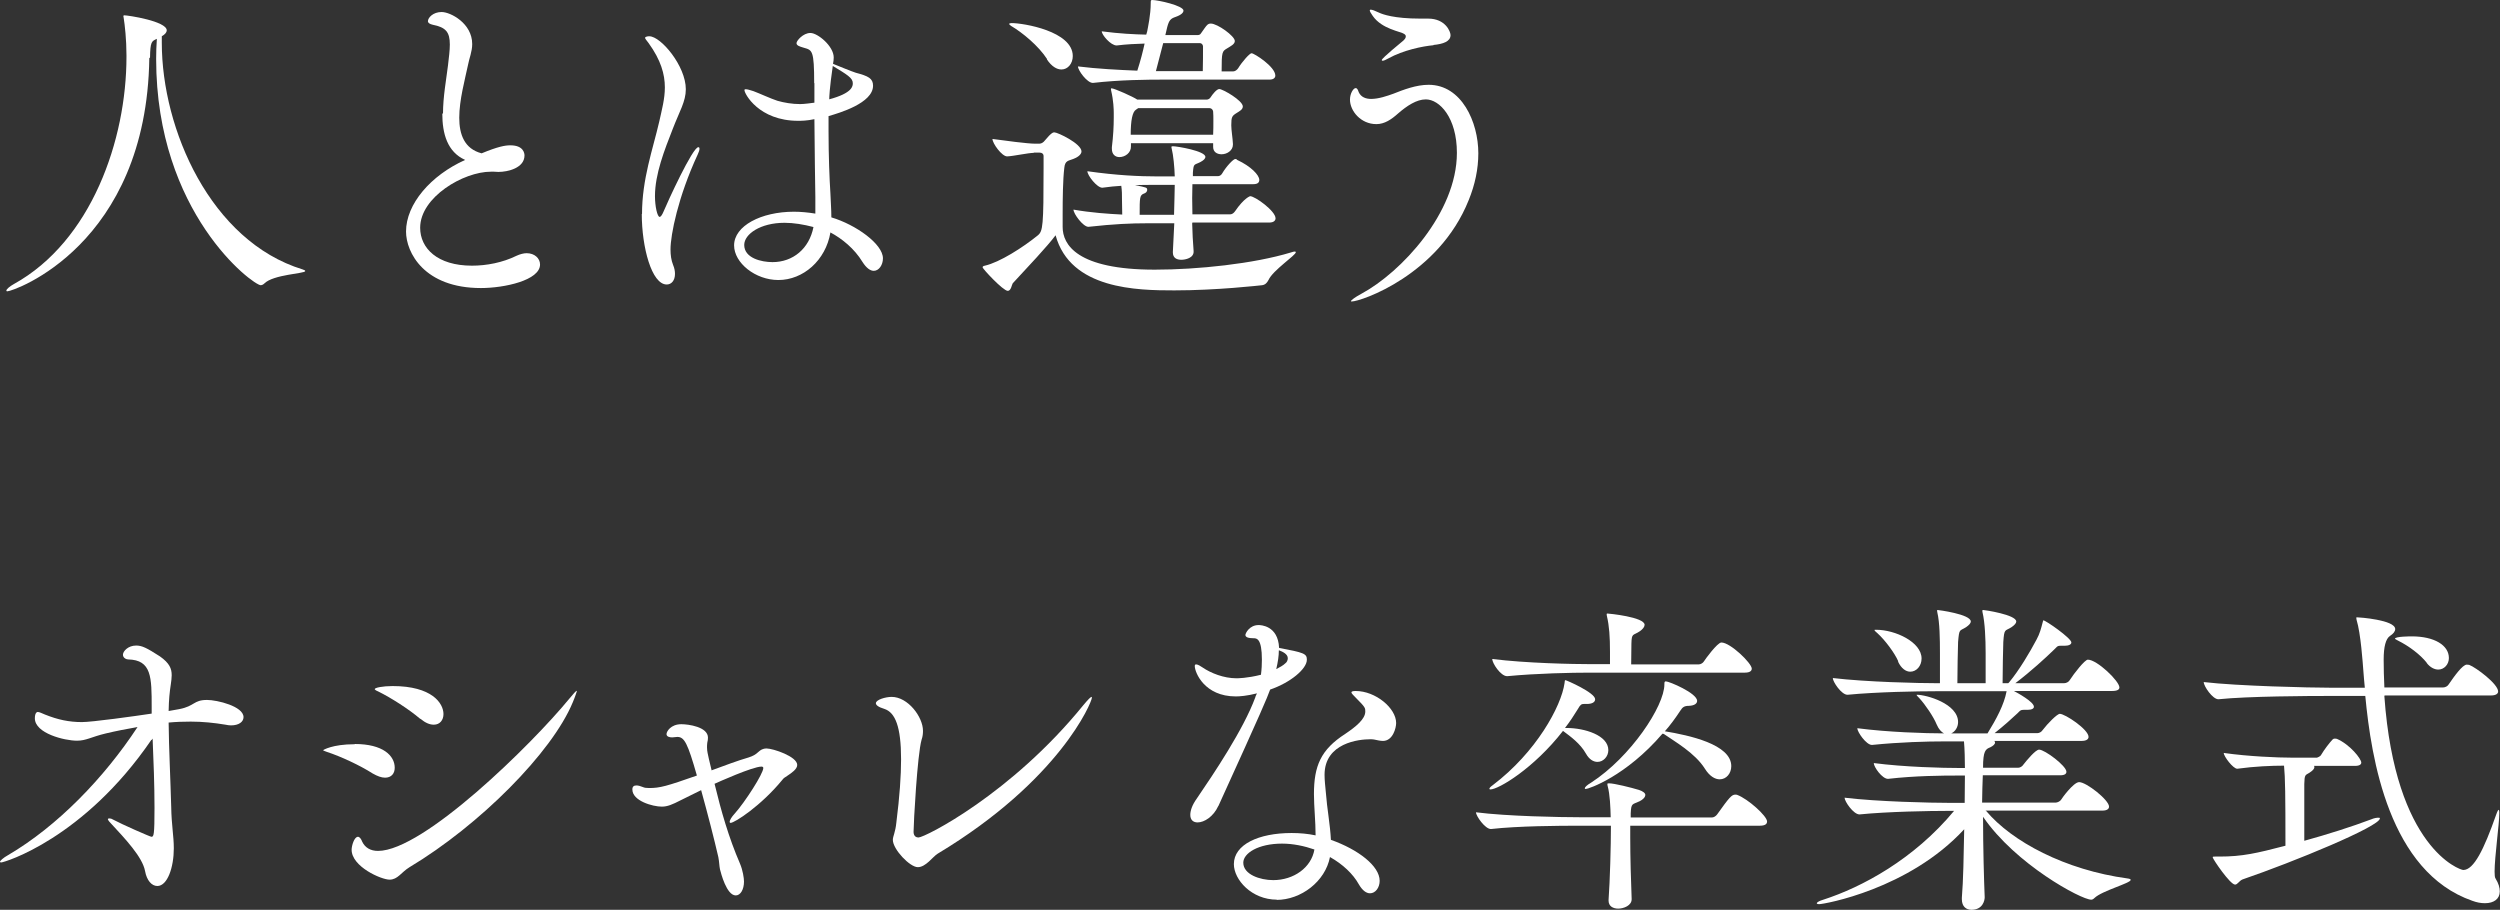
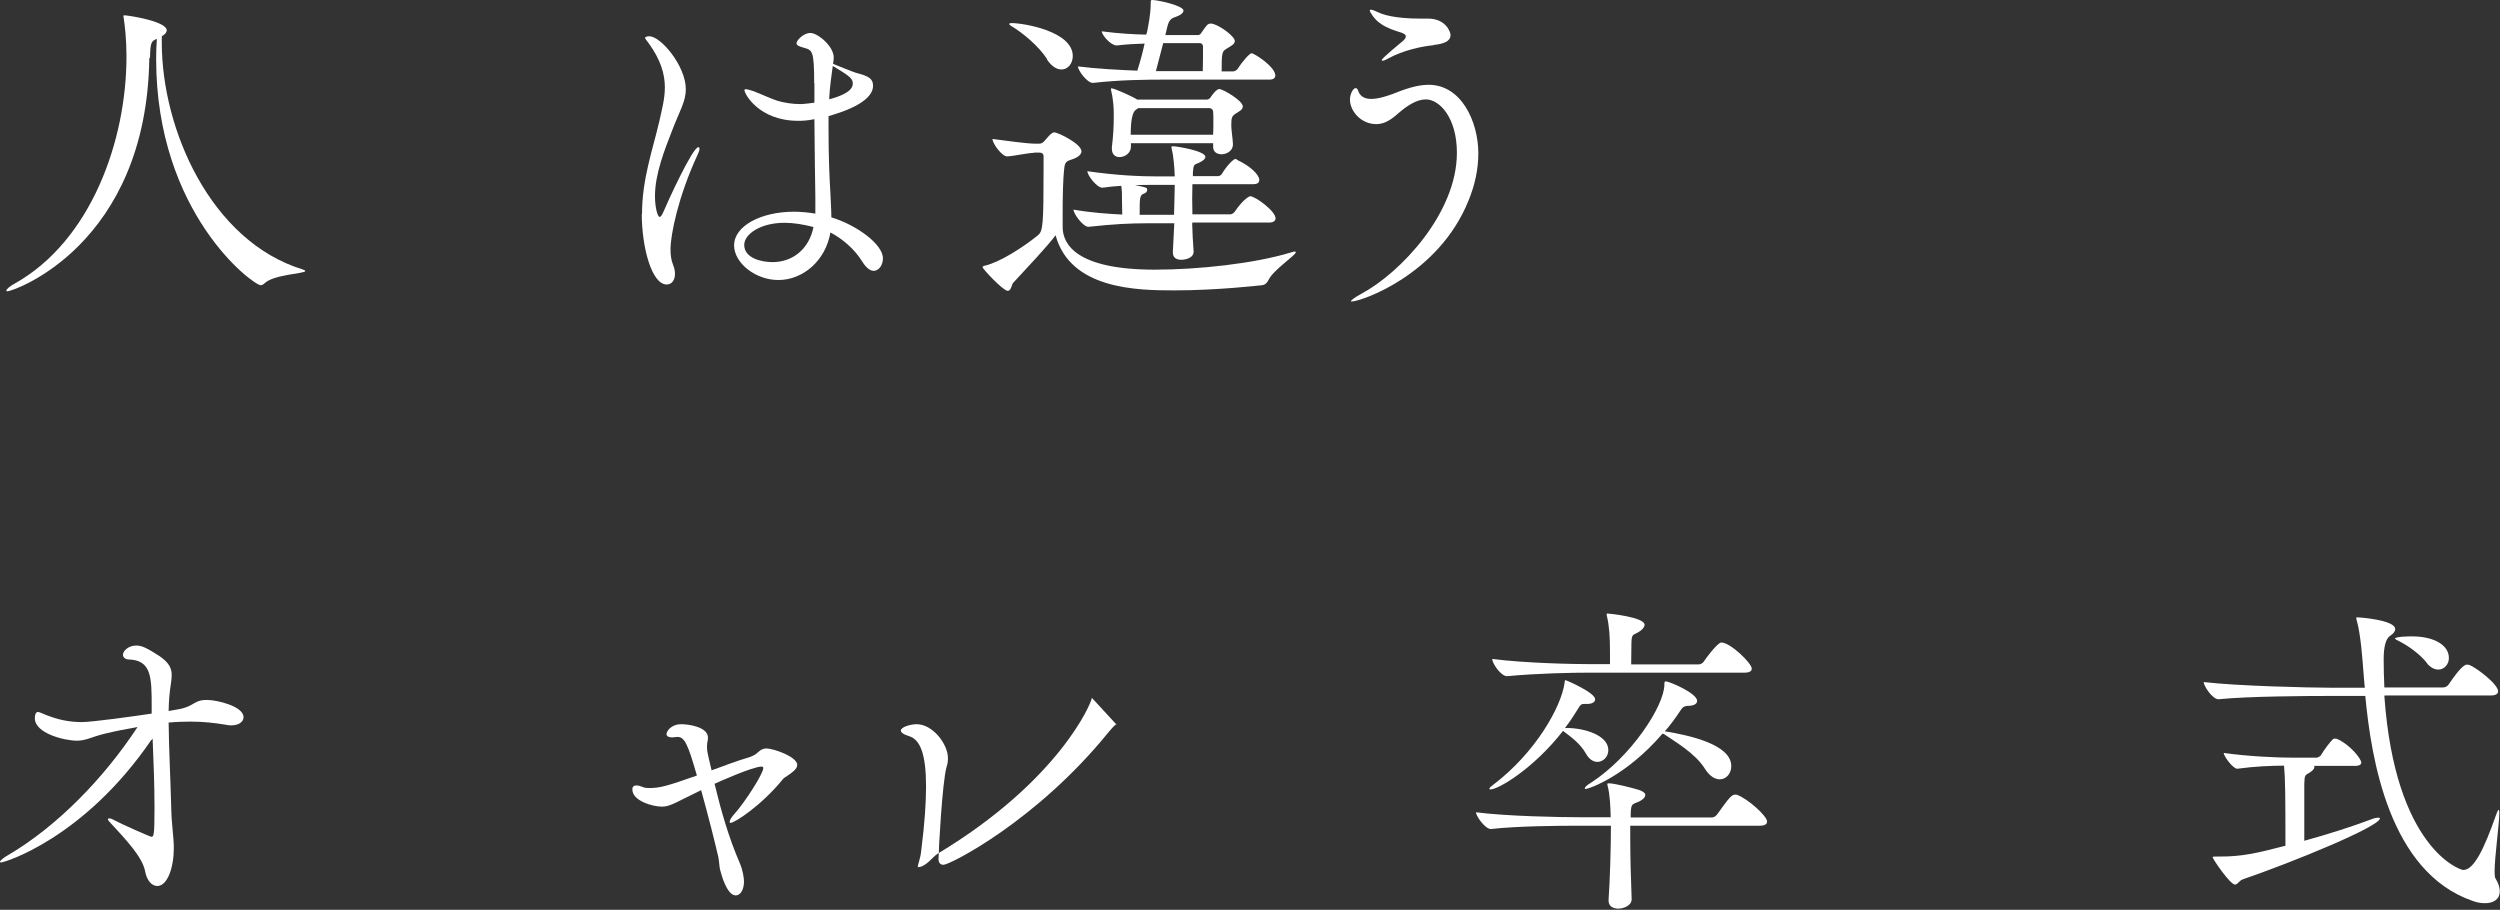
<svg xmlns="http://www.w3.org/2000/svg" id="_レイヤー_2" viewBox="0 0 106.15 38.63">
  <rect x="0" y="0" width="106.15" height="38.63" fill="#333333" stroke="none" />
  <defs>
    <style>.cls-1{fill:#fff;}.cls-2{isolation:isolate;}</style>
  </defs>
  <g id="_レイヤー_2-2">
    <g id="txt-hakama">
      <g class="cls-2">
        <path class="cls-1" d="M6.34,2.46C6.23,10.41,.57,12.37,.31,12.37c-.03,0-.04-.01-.04-.03,0-.06,.14-.18,.32-.28,3.29-1.82,4.78-6.12,4.78-9.65v-.06c0-.67-.07-1.29-.12-1.6-.01-.03-.01-.06-.01-.07,0-.01,.01-.03,.03-.03,.17,0,1.81,.25,1.81,.64,0,.08-.07,.17-.21,.25v.28c0,3.66,2.07,8.42,5.98,9.62,.08,.03,.11,.04,.11,.07,0,.11-1.36,.14-1.74,.53-.04,.04-.1,.07-.15,.07-.32,0-4.44-3.05-4.44-9.61,0-.28,.01-.56,.03-.85-.22,.1-.28,.11-.29,.8Z" />
      </g>
-       <path class="cls-1" d="M18.81,4.82c0-.7,.14-1.46,.21-2.03,.04-.35,.08-.64,.08-.9,0-.53-.17-.73-.73-.84-.13-.03-.2-.08-.2-.15,0-.15,.22-.39,.58-.39,.38,0,1.3,.48,1.3,1.36,0,.32-.13,.62-.17,.85-.14,.66-.38,1.53-.38,2.28,0,.71,.22,1.32,.95,1.51,.7-.29,1-.34,1.22-.34,.56,0,.6,.34,.6,.43,0,.53-.7,.7-1.11,.7-.05,0-.12-.01-.18-.01h-.14c-1.16,0-3,1.08-3,2.38,0,.87,.73,1.61,2.2,1.61,.62,0,1.3-.13,1.89-.42,.15-.07,.31-.11,.43-.11,.34,0,.57,.22,.57,.48,0,.67-1.51,1-2.51,1-2.41,0-3.18-1.51-3.18-2.4,0-1.16,1.04-2.38,2.51-3.04-.76-.34-.97-1.12-.97-1.97Z" />
      <path class="cls-1" d="M27.26,9.09c0-1.49,.46-2.75,.73-3.92,.11-.5,.24-.97,.24-1.46,0-.56-.17-1.16-.69-1.88-.07-.1-.15-.18-.15-.22,0-.07,.17-.07,.18-.07,.49,0,1.55,1.26,1.55,2.25,0,.52-.27,.94-.55,1.67-.36,.92-.76,1.93-.76,2.87,0,.43,.1,.88,.2,.88,.04,0,.1-.07,.17-.24,.17-.41,1.23-2.72,1.47-2.72,.03,0,.05,.01,.05,.07s-.03,.14-.08,.25c-.83,1.79-1.15,3.4-1.15,4.02,0,.24,.03,.46,.11,.66,.06,.14,.08,.27,.08,.38,0,.28-.15,.45-.35,.45-.64,0-1.06-1.58-1.06-3Zm7.31-5.56c0-1.39-.08-1.4-.43-1.5-.21-.06-.32-.1-.32-.2s.28-.43,.59-.43,.99,.56,.99,1.04c0,.08-.01,.17-.03,.27,.25,.1,.78,.32,.97,.38,.53,.14,.73,.24,.73,.55,0,.74-1.44,1.16-1.89,1.29v.62c0,1.08,.04,2.04,.08,2.67,.01,.32,.04,.67,.04,1.01,1.04,.31,2.19,1.13,2.19,1.74,0,.28-.17,.53-.39,.53-.14,0-.31-.11-.48-.38-.34-.56-.87-.99-1.36-1.25-.2,1.19-1.16,2.02-2.21,2.02-.98,0-1.88-.73-1.88-1.47,0-.83,1.15-1.43,2.54-1.43,.29,0,.6,.03,.91,.08v-.7c-.01-.62-.03-1.96-.04-3.31-.32,.07-.57,.07-.69,.07-1.67,0-2.28-1.15-2.28-1.3,0-.03,.01-.04,.06-.04,.06,0,.17,.03,.32,.08,.27,.1,.74,.32,1.02,.41,.28,.08,.62,.14,.97,.14,.03,0,.17,0,.6-.06v-.83Zm-1.26,5.93c-1.02,0-1.71,.48-1.71,.94,0,.56,.73,.73,1.2,.73,.87,0,1.56-.57,1.74-1.49-.42-.11-.84-.18-1.23-.18Zm1.89-5.24c1.01-.27,1.01-.57,1.01-.69,0-.22-.24-.36-.85-.73-.14,.97-.15,1.33-.15,1.42Z" />
      <g class="cls-2">
        <path class="cls-1" d="M43.9,6.49c-.24,0-.87,.14-1.13,.15h-.01c-.22,0-.62-.55-.62-.74,.49,.07,1.51,.2,1.78,.2h.22c.08,0,.17-.06,.22-.13,.29-.35,.36-.35,.41-.35,.14,0,1.15,.48,1.15,.81,0,.15-.21,.27-.35,.32-.2,.08-.35,.06-.38,.38-.06,.5-.07,1.3-.07,1.96v.55c0,.74,.6,1.81,3.91,1.81,1.82,0,4.2-.25,5.78-.73,.08-.03,.14-.04,.17-.04s.04,.01,.04,.03c0,.13-.97,.76-1.16,1.18-.06,.11-.13,.2-.27,.22-.11,.01-1.91,.22-3.73,.22-1.57,0-4.41-.04-5.04-2.34-.34,.46-1.2,1.37-1.82,2.04-.04,.06-.07,.32-.21,.32-.2,0-1.07-.94-1.07-1,0-.03,.03-.06,.1-.07,.62-.14,1.61-.77,2.25-1.29,.21-.18,.24-.38,.24-2.86v-.5c0-.1-.07-.15-.17-.15h-.25Zm.56-3.98c-.36-.56-1.05-1.13-1.53-1.41-.06-.04-.08-.07-.08-.08,0-.03,.04-.04,.11-.04,.48,0,2.59,.34,2.59,1.4,0,.32-.21,.57-.48,.57-.2,0-.42-.13-.62-.43Zm6.16,6.98c.01,.39,.03,.79,.06,1.16,.03,.31-.36,.38-.52,.38-.2,0-.36-.08-.36-.31v-.03c.01-.28,.04-.74,.06-1.21h-1.15c-.69,0-1.4,.03-2.49,.15h-.01c-.22,0-.63-.55-.63-.73,.74,.13,1.46,.18,2.07,.21,0-.21-.01-.45-.01-.58,0-.28,0-.42-.03-.64-.24,.01-.49,.04-.8,.08h-.01c-.22,0-.63-.52-.63-.7,1.26,.18,2.24,.22,2.94,.22h.77c-.01-.38-.06-.91-.13-1.18-.01-.03-.01-.04-.01-.06,0-.04,.01-.04,.07-.04,.17,0,1.37,.2,1.37,.45,0,.08-.08,.15-.21,.22-.27,.14-.29,.04-.32,.46v.14h1.06c.07,0,.14-.04,.18-.11,.18-.31,.48-.62,.56-.62,.03,0,.06,.01,.08,.04,.58,.27,.94,.64,.94,.85,0,.1-.06,.18-.25,.18h-2.59c0,.17-.01,.38-.01,.59s.01,.45,.01,.69h1.61c.08,0,.15-.06,.2-.13,.39-.57,.64-.64,.64-.64,.21,0,1.08,.63,1.08,.94,0,.08-.06,.18-.27,.18h-3.26Zm-1.21-6.11c-.7,0-1.88,.01-3,.14h-.01c-.24,0-.63-.53-.63-.7,.8,.1,1.74,.15,2.52,.18,.14-.43,.24-.83,.31-1.15-.36,.01-.78,.03-1.18,.08h-.01c-.25,0-.63-.45-.63-.6,.76,.1,1.4,.13,1.89,.14l.04-.14c.03-.17,.15-.7,.15-1.2,0-.1,0-.13,.06-.13,.25,0,1.33,.24,1.33,.45,0,.08-.08,.18-.34,.27-.2,.07-.27,.13-.35,.43l-.08,.34h1.33c.07,0,.14,0,.18-.07,.1-.13,.21-.32,.29-.38,.04-.03,.07-.04,.13-.04,.28,0,1.02,.53,1.02,.74,0,.14-.18,.22-.32,.31-.22,.13-.24,.14-.24,.98h.5c.07,0,.15-.06,.2-.13,.17-.28,.49-.64,.57-.64,.11,0,1.01,.57,1.01,.95,0,.08-.06,.17-.25,.17h-4.5Zm2.1,2.7h-3.49v.13c.01,.28-.25,.46-.49,.46-.17,0-.32-.11-.32-.35v-.07c.06-.49,.08-.9,.08-1.25v-.21c0-.14-.01-.52-.11-.94,0-.03-.01-.06-.01-.07,0-.03,.01-.03,.03-.03,.11,0,.92,.36,1.09,.48h2.94c.07,0,.14-.04,.18-.11,.07-.11,.25-.34,.36-.34,.15,0,1,.49,1,.74,0,.13-.14,.2-.25,.27-.21,.13-.24,.17-.24,.53,0,.21,.06,.55,.07,.79v.03c0,.25-.25,.41-.48,.41-.2,0-.36-.1-.36-.31v-.15Zm-3.18-1.49s-.06,.04-.1,.07q-.22,.14-.22,1.06h3.5c.01-.2,.01-.39,.01-.59,0-.14,0-.28-.01-.39,0-.04-.04-.15-.17-.15h-3.01Zm.7,3.26c-.29,0-.55,0-.84,.01,.5,.1,.52,.1,.52,.21,0,.06-.06,.13-.14,.15-.18,.07-.18,.17-.18,.9h1.46c.01-.5,.03-.98,.03-1.27h-.84Zm.36-6.02c-.1,.38-.21,.81-.31,1.19h1.99c.01-.35,.01-.74,.01-1.05,0-.04-.03-.14-.15-.14h-1.54Z" />
      </g>
      <g class="cls-2">
        <path class="cls-1" d="M57.4,12.8s-.04,0-.04-.01c0-.04,.17-.17,.45-.32,1.67-.9,4.05-3.43,4.05-5.98,0-1.5-.74-2.27-1.32-2.27-.39,0-.8,.27-1.18,.6-.28,.25-.57,.45-.92,.45-.66,0-1.12-.56-1.12-1.04,0-.27,.15-.49,.24-.49,.07,0,.1,.08,.13,.17,.1,.22,.31,.29,.53,.29,.32,0,.69-.13,.94-.22,.43-.17,.97-.38,1.5-.38,1.4,0,2.11,1.58,2.11,2.91,0,.66-.14,1.33-.41,1.99-1.27,3.18-4.58,4.3-4.96,4.3Zm3.47-10.88c-.46,.04-1.29,.21-1.92,.56-.1,.06-.2,.1-.24,.1-.03,0-.04-.01-.04-.03,0-.08,.85-.77,.92-.83,.06-.06,.1-.11,.1-.17,0-.04-.01-.07-.07-.11-.13-.1-.94-.2-1.33-.76-.08-.11-.13-.2-.13-.24,0-.01,.01-.03,.04-.03,.06,0,.17,.04,.36,.13,.15,.07,.64,.25,1.74,.25h.34c.74,0,.95,.56,.95,.7,0,.27-.31,.38-.73,.42Z" />
      </g>
      <path class="cls-1" d="M6.43,31.41C3.56,35.61,.18,36.62,.05,36.62c-.04,0-.05-.01-.05-.03,0-.04,.14-.17,.34-.28,2.1-1.23,4.08-3.28,5.5-5.44-.46,.08-.92,.17-1.34,.27-.63,.15-.84,.31-1.23,.31-.53,0-1.79-.31-1.79-.95,0-.25,.1-.27,.12-.27,.08,0,.18,.06,.31,.11,.55,.22,1.02,.32,1.57,.32,.43,0,2.23-.25,2.96-.36v-.28c0-1.26,0-2-1-2.02-.07,0-.22-.06-.22-.2,0-.15,.22-.39,.56-.39,.25,0,.45,.1,1.01,.46,.41,.29,.5,.52,.5,.8,0,.24-.07,.52-.1,.9-.01,.17-.03,.38-.03,.62,.17-.03,.32-.06,.45-.08,.67-.13,.6-.39,1.18-.39,.43,0,1.55,.27,1.55,.73,0,.2-.2,.35-.53,.35-.07,0-.15-.01-.24-.03-.48-.08-.97-.13-1.47-.13-.31,0-.62,.01-.94,.04,.01,1.06,.08,2.46,.11,3.59,.01,.74,.11,1.23,.11,1.75,0,.81-.27,1.6-.7,1.6-.24,0-.45-.24-.52-.63-.11-.6-.84-1.37-1.48-2.06-.07-.07-.1-.13-.1-.15s.03-.03,.06-.03,.1,.01,.14,.04c.41,.22,1.6,.74,1.65,.74,.1,0,.13-.07,.13-1.23,0-.99-.04-1.97-.08-2.94l-.04,.06Z" />
-       <path class="cls-1" d="M15.06,31.59c1.21,0,1.7,.5,1.7,1.01,0,.24-.14,.42-.41,.42-.15,0-.32-.06-.53-.18-.53-.34-1.37-.73-1.93-.91-.11-.04-.17-.06-.17-.08,0,0,.38-.25,1.34-.25Zm9.43-2.23s-.06,.2-.17,.46c-.88,2.13-3.96,5.22-6.93,7-.36,.22-.5,.53-.85,.53s-1.61-.55-1.61-1.27c0-.17,.11-.55,.27-.55,.07,0,.14,.1,.18,.21,.12,.25,.35,.39,.67,.39,1.93,0,6.53-4.52,8.12-6.46,.18-.22,.29-.34,.32-.34h0Zm-6.65,1.16c-.48-.41-1.25-.9-1.78-1.16-.1-.04-.15-.08-.15-.1,0-.06,.34-.13,.76-.13,1.67,0,2.16,.73,2.16,1.19,0,.25-.15,.45-.41,.45-.17,0-.35-.07-.57-.25Z" />
      <path class="cls-1" d="M30.21,32.71c.57-.21,1.13-.42,1.58-.55,.18-.06,.28-.11,.42-.24,.08-.07,.17-.14,.34-.14,.27,0,1.3,.34,1.3,.7,0,.18-.24,.34-.42,.46-.1,.06-.17,.11-.21,.17-.91,1.11-2.03,1.83-2.2,1.83-.03,0-.04-.03-.04-.04,0-.07,.08-.21,.22-.36,.43-.48,1.21-1.69,1.21-1.93,0-.04-.03-.06-.08-.06-.37,0-1.86,.67-1.99,.73,.28,1.16,.6,2.28,1.08,3.39,.12,.28,.17,.62,.17,.76,0,.34-.15,.59-.35,.59-.39,0-.63-.95-.67-1.11-.03-.14-.03-.32-.07-.52-.17-.74-.45-1.83-.73-2.84-.29,.14-.59,.29-.87,.43-.35,.18-.56,.27-.8,.27-.38,0-1.25-.24-1.25-.73,0-.13,.07-.17,.18-.17,.07,0,.17,.03,.27,.07,.06,.03,.15,.04,.27,.04,.45,0,.74-.08,2.02-.53-.39-1.37-.53-1.64-.83-1.64-.04,0-.07,.01-.11,.01-.03,0-.07,.01-.11,.01-.11,0-.24-.03-.24-.14s.18-.42,.63-.42c.29,0,1.13,.11,1.13,.57,0,.07-.01,.14-.03,.22-.01,.07-.01,.14-.01,.2,0,.17,.04,.29,.08,.49l.11,.46Z" />
-       <path class="cls-1" d="M46.36,29.63c0,.18-1.36,3.5-6.55,6.62-.21,.13-.5,.57-.84,.57s-1.06-.76-1.06-1.16c0-.15,.11-.32,.15-.74,.14-1.11,.2-1.99,.2-2.68,0-1.39-.25-1.99-.71-2.14-.27-.08-.36-.17-.36-.24,0-.15,.41-.27,.67-.27,.69,0,1.33,.85,1.33,1.44,0,.11-.01,.24-.06,.38-.18,.63-.34,3.56-.34,3.91,0,.03,0,.24,.21,.24,.27,0,3.94-1.85,7-5.62,.2-.24,.31-.35,.35-.35,0,0,.01,0,.01,.03Z" />
-       <path class="cls-1" d="M51.73,34.22c-.21,.46-.6,.7-.88,.7-.18,0-.31-.1-.31-.32,0-.17,.07-.41,.28-.7,.71-1.04,1.98-2.93,2.48-4.29,.01-.06,.05-.11,.07-.17-.43,.11-.74,.13-.9,.13-1.33,0-1.74-1.02-1.74-1.29,0-.06,.03-.07,.06-.07,.07,0,.2,.08,.27,.13,.35,.24,.9,.46,1.44,.46,.04,0,.45,0,1.04-.15,.03-.22,.04-.45,.04-.64,0-.9-.22-.91-.35-.91-.22,0-.35-.04-.35-.14,0-.07,.17-.42,.56-.42,.07,0,.83,.01,.87,.97,1.05,.2,1.18,.24,1.18,.5,0,.39-.69,.97-1.56,1.27-.14,.38-.31,.8-2.2,4.95Zm2.49,3.98c-1.08,0-1.83-.85-1.83-1.51,0-.83,1.05-1.32,2.45-1.32,.35,0,.69,.03,1.02,.1,0-.59-.07-1.23-.07-1.75,0-1.2,.29-1.89,1.33-2.56,.46-.31,.85-.63,.85-.95,0-.15,0-.18-.39-.57-.11-.11-.2-.2-.2-.24s.06-.06,.18-.06c.85,0,1.72,.73,1.72,1.36,0,.21-.14,.76-.56,.76-.11,0-.24-.03-.38-.06-.04-.01-.1-.01-.18-.01-.43,0-1.92,.14-1.92,1.51,0,.22,.03,.49,.06,.8,.04,.58,.18,1.33,.21,1.96,1.16,.41,2.07,1.11,2.07,1.74,0,.29-.18,.53-.41,.53-.15,0-.32-.11-.48-.39-.24-.43-.67-.84-1.22-1.15-.2,1.04-1.23,1.82-2.27,1.82Zm.22-2.38c-1.02,0-1.65,.41-1.65,.81,0,.5,.71,.74,1.27,.74,.87,0,1.62-.53,1.75-1.3-.43-.15-.91-.25-1.37-.25Zm-.25-7.41c.15-.08,.29-.15,.39-.25,.06-.04,.1-.13,.1-.21,0-.18-.22-.28-.38-.34,0,.24-.04,.5-.11,.8Z" />
+       <path class="cls-1" d="M46.36,29.63c0,.18-1.36,3.5-6.55,6.62-.21,.13-.5,.57-.84,.57c0-.15,.11-.32,.15-.74,.14-1.11,.2-1.99,.2-2.68,0-1.39-.25-1.99-.71-2.14-.27-.08-.36-.17-.36-.24,0-.15,.41-.27,.67-.27,.69,0,1.33,.85,1.33,1.44,0,.11-.01,.24-.06,.38-.18,.63-.34,3.56-.34,3.91,0,.03,0,.24,.21,.24,.27,0,3.94-1.85,7-5.62,.2-.24,.31-.35,.35-.35,0,0,.01,0,.01,.03Z" />
      <path class="cls-1" d="M69.22,35.06v.49c0,.83,.03,1.86,.06,2.62,.01,.28-.34,.41-.57,.41-.22,0-.41-.1-.41-.34v-.03c.06-.84,.1-2.27,.1-3.15h-1.39c-.77,0-2.56,.01-3.7,.14h-.01c-.24,0-.63-.55-.63-.71,1.32,.17,3.6,.21,4.4,.21h1.32c-.01-.41-.03-.97-.13-1.33-.01-.03-.01-.06-.01-.07,0-.04,.01-.04,.07-.04,.22,0,.94,.18,1.27,.28,.18,.06,.27,.14,.27,.21,0,.1-.1,.2-.24,.27-.31,.15-.36,.06-.38,.52v.17h3.45c.08,0,.17-.06,.22-.13,.52-.73,.62-.84,.77-.84,.03,0,.06,0,.08,.01,.46,.17,1.27,.9,1.27,1.13,0,.1-.07,.18-.31,.18h-5.5Zm-2.86-4.02c-1.23,1.58-2.73,2.48-3.08,2.48-.03,0-.04-.01-.04-.03,0-.03,.04-.08,.14-.15,1.85-1.4,2.91-3.35,3.05-4.33,.01-.1,.01-.13,.04-.13,.04,0,1.26,.53,1.26,.81,0,.13-.14,.2-.35,.2h-.13c-.1,0-.15,.03-.25,.21-.17,.28-.35,.55-.55,.81h.07c.76,0,1.77,.31,1.77,.94,0,.28-.22,.5-.46,.5-.17,0-.35-.1-.49-.35-.24-.43-.66-.73-.94-.94l-.04-.03Zm1.16-2.48c-.79,0-2.26,.03-3.52,.15h-.01c-.27,0-.63-.55-.63-.73,1.44,.18,3.42,.22,4.23,.22h.77v-.53c0-.63-.03-1.08-.13-1.51-.01-.04-.01-.07-.01-.08,0-.01,0-.03,.03-.03,.06,0,1.58,.15,1.58,.48,0,.08-.07,.18-.2,.27-.29,.2-.35,.06-.36,.53,0,.11-.01,.59-.01,.88h2.87c.08,0,.18-.06,.22-.13s.57-.8,.74-.8c.38,0,1.29,.88,1.29,1.11,0,.08-.06,.17-.29,.17h-6.57Zm3.07,2.59c-1.55,1.81-3.14,2.35-3.26,2.35-.03,0-.04-.01-.04-.03,0-.04,.08-.13,.27-.24,1.68-1.09,3.11-3.25,3.11-4.17,0-.08,0-.13,.06-.13,.14,0,1.33,.5,1.33,.83,0,.11-.11,.2-.35,.21-.2,0-.27,.06-.36,.2-.21,.32-.43,.62-.66,.88,1.02,.17,2.82,.55,2.82,1.48,0,.31-.21,.56-.49,.56-.2,0-.43-.13-.63-.45-.42-.67-1.29-1.16-1.75-1.48h-.03Z" />
-       <path class="cls-1" d="M84.33,34.43c1.09,1.3,3.35,2.51,6.01,2.87,.08,.01,.13,.03,.13,.06,0,.14-1.22,.46-1.54,.77-.06,.06-.1,.07-.14,.07-.42,0-3.21-1.5-4.59-3.52,0,1.3,.04,2.69,.07,3.42,0,.13-.08,.53-.56,.53-.22,0-.41-.13-.41-.45v-.06c.06-.7,.08-1.82,.1-2.91-2.35,2.55-5.95,3.18-6.15,3.18-.07,0-.11-.01-.11-.04s.1-.1,.28-.15c1.64-.53,3.84-1.71,5.55-3.77h-.27c-.76,0-2.54,.03-3.74,.15h-.01c-.25,0-.63-.55-.63-.71,1.39,.17,3.68,.22,4.46,.22h.64c0-.43,.01-.84,.01-1.16h-.28c-.7,0-1.85,.01-2.98,.14h-.01c-.24,0-.6-.5-.6-.67,1.3,.17,2.93,.21,3.66,.21h.21c0-.28-.01-.83-.04-1.13h-.83c-.73,0-1.89,.03-3.07,.15h-.01c-.24,0-.62-.55-.62-.71,1.29,.17,2.9,.22,3.68,.22-.11-.06-.22-.17-.31-.38-.13-.32-.48-.84-.74-1.12-.07-.07-.11-.11-.11-.13,0,0,0-.01,.01-.01,.41,0,1.75,.38,1.75,1.16,0,.22-.13,.41-.29,.48h1.54c.38-.62,.7-1.21,.81-1.79h-3c-.77,0-2.51,.03-3.75,.15h-.01c-.25,0-.62-.55-.62-.71,1.43,.17,3.66,.22,4.45,.22h.1v-1.28c0-.6-.01-1.3-.11-1.72-.01-.04-.01-.07-.01-.08s0-.03,.01-.03c.04,0,1.42,.18,1.42,.49,0,.07-.07,.15-.2,.24-.28,.18-.29,.04-.34,.63-.01,.21-.03,1.33-.03,1.75h1.2v-1.28c0-.6-.03-1.3-.13-1.72-.01-.04-.01-.07-.01-.08s.01-.03,.03-.03c.06,0,1.41,.2,1.41,.49,0,.07-.07,.15-.2,.24-.28,.18-.31,.04-.35,.63-.01,.21-.03,1.33-.03,1.75h.24l.04-.04c.43-.52,.88-1.28,1.16-1.81,.14-.25,.2-.5,.25-.69,.03-.1,.03-.13,.04-.13,.1,0,1.19,.76,1.19,.94,0,.08-.1,.14-.29,.14h-.18c-.14,0-.15,.06-.27,.17-.35,.34-.98,.92-1.64,1.42h2.07c.1,0,.2-.06,.24-.13,.18-.28,.64-.87,.77-.87,.39,0,1.34,.91,1.34,1.18,0,.08-.07,.15-.31,.15h-4.17c.15,.08,.85,.46,.85,.67,0,.07-.08,.13-.27,.13h-.17c-.13,0-.15,.04-.25,.14-.21,.2-.6,.55-.98,.85h1.82c.08,0,.18-.06,.22-.13,.22-.29,.62-.69,.73-.69,.22,0,1.22,.66,1.22,.98,0,.08-.07,.17-.29,.17h-3.71s.03,.04,.03,.07c0,.07-.08,.14-.2,.2-.2,.08-.31,.14-.31,.87h1.49c.08,0,.18-.06,.22-.13,.14-.18,.52-.64,.67-.64,.24,0,1.16,.69,1.16,.94,0,.08-.06,.15-.27,.15h-3.28c-.01,.35-.03,.74-.03,1.16h3.12c.08,0,.2-.06,.24-.13,.01-.03,.52-.74,.76-.74,.31,0,1.27,.76,1.27,1.04,0,.08-.06,.17-.29,.17h-4.96Zm-3.73-6.35c-.15-.35-.56-.9-.88-1.19-.08-.07-.13-.11-.13-.14,0-.01,.03-.01,.07-.01,.81,0,1.93,.52,1.93,1.22,0,.32-.22,.56-.48,.56-.18,0-.38-.13-.52-.43Z" />
      <path class="cls-1" d="M101.24,29.56c.46,6.47,3.22,7.38,3.35,7.38,.45,0,.88-.88,1.39-2.33,.14-.41,.14-.14,.14-.08,0,.46-.2,1.86-.2,2.48,0,.15,.01,.25,.04,.29,.13,.21,.18,.39,.18,.55,0,.32-.25,.5-.63,.5-.17,0-.34-.03-.53-.1-3.54-1.23-4.3-6.05-4.55-8.7h-1.58c-.77,0-3.4,.01-4.65,.14h-.01c-.24,0-.62-.55-.62-.73,1.43,.17,4.54,.24,5.34,.24h1.5c-.03-.25-.04-.49-.06-.69-.03-.38-.11-1.6-.29-2.19-.01-.04-.01-.07-.01-.08s0-.03,.01-.03c.11,0,1.64,.11,1.64,.5,0,.1-.08,.2-.22,.29q-.27,.18-.27,1.01c0,.36,.01,.76,.03,1.18h2.49c.1,0,.2-.06,.24-.13,.24-.35,.59-.84,.77-.84,.04,0,.07,.01,.1,.01,.29,.11,1.23,.81,1.23,1.13,0,.08-.07,.17-.31,.17h-4.51Zm-3,2.94s.03,.04,.03,.07c0,.07-.07,.15-.21,.24-.18,.11-.21,.07-.22,.48v2.41c.98-.27,2.02-.6,2.84-.91,.14-.06,.24-.07,.31-.07,.04,0,.06,0,.06,.03,0,.34-3.67,1.85-5.83,2.59-.15,.06-.21,.22-.32,.22-.21,0-.95-1.09-.95-1.16,0-.03,.03-.03,.11-.03h.18c.97,0,1.57-.14,2.8-.46,0-2.13-.01-2.89-.06-3.4-.53,0-1.25,.03-1.98,.13h-.01c-.17,0-.57-.52-.57-.67,1.05,.15,2.3,.2,2.87,.2h1.09s.13-.04,.17-.11c.14-.24,.36-.52,.49-.66,.03-.03,.06-.04,.1-.04,.03,0,.06,.01,.08,.01,.56,.24,1.04,.85,1.04,1.01,0,.07-.06,.14-.27,.14h-1.75Zm4.8-4.36c-.29-.36-.76-.71-1.22-.94-.08-.04-.13-.07-.13-.08,0-.1,.69-.1,.71-.1,.97,0,1.58,.38,1.58,.92,0,.27-.2,.49-.45,.49-.15,0-.34-.08-.5-.29Z" />
    </g>
  </g>
</svg>